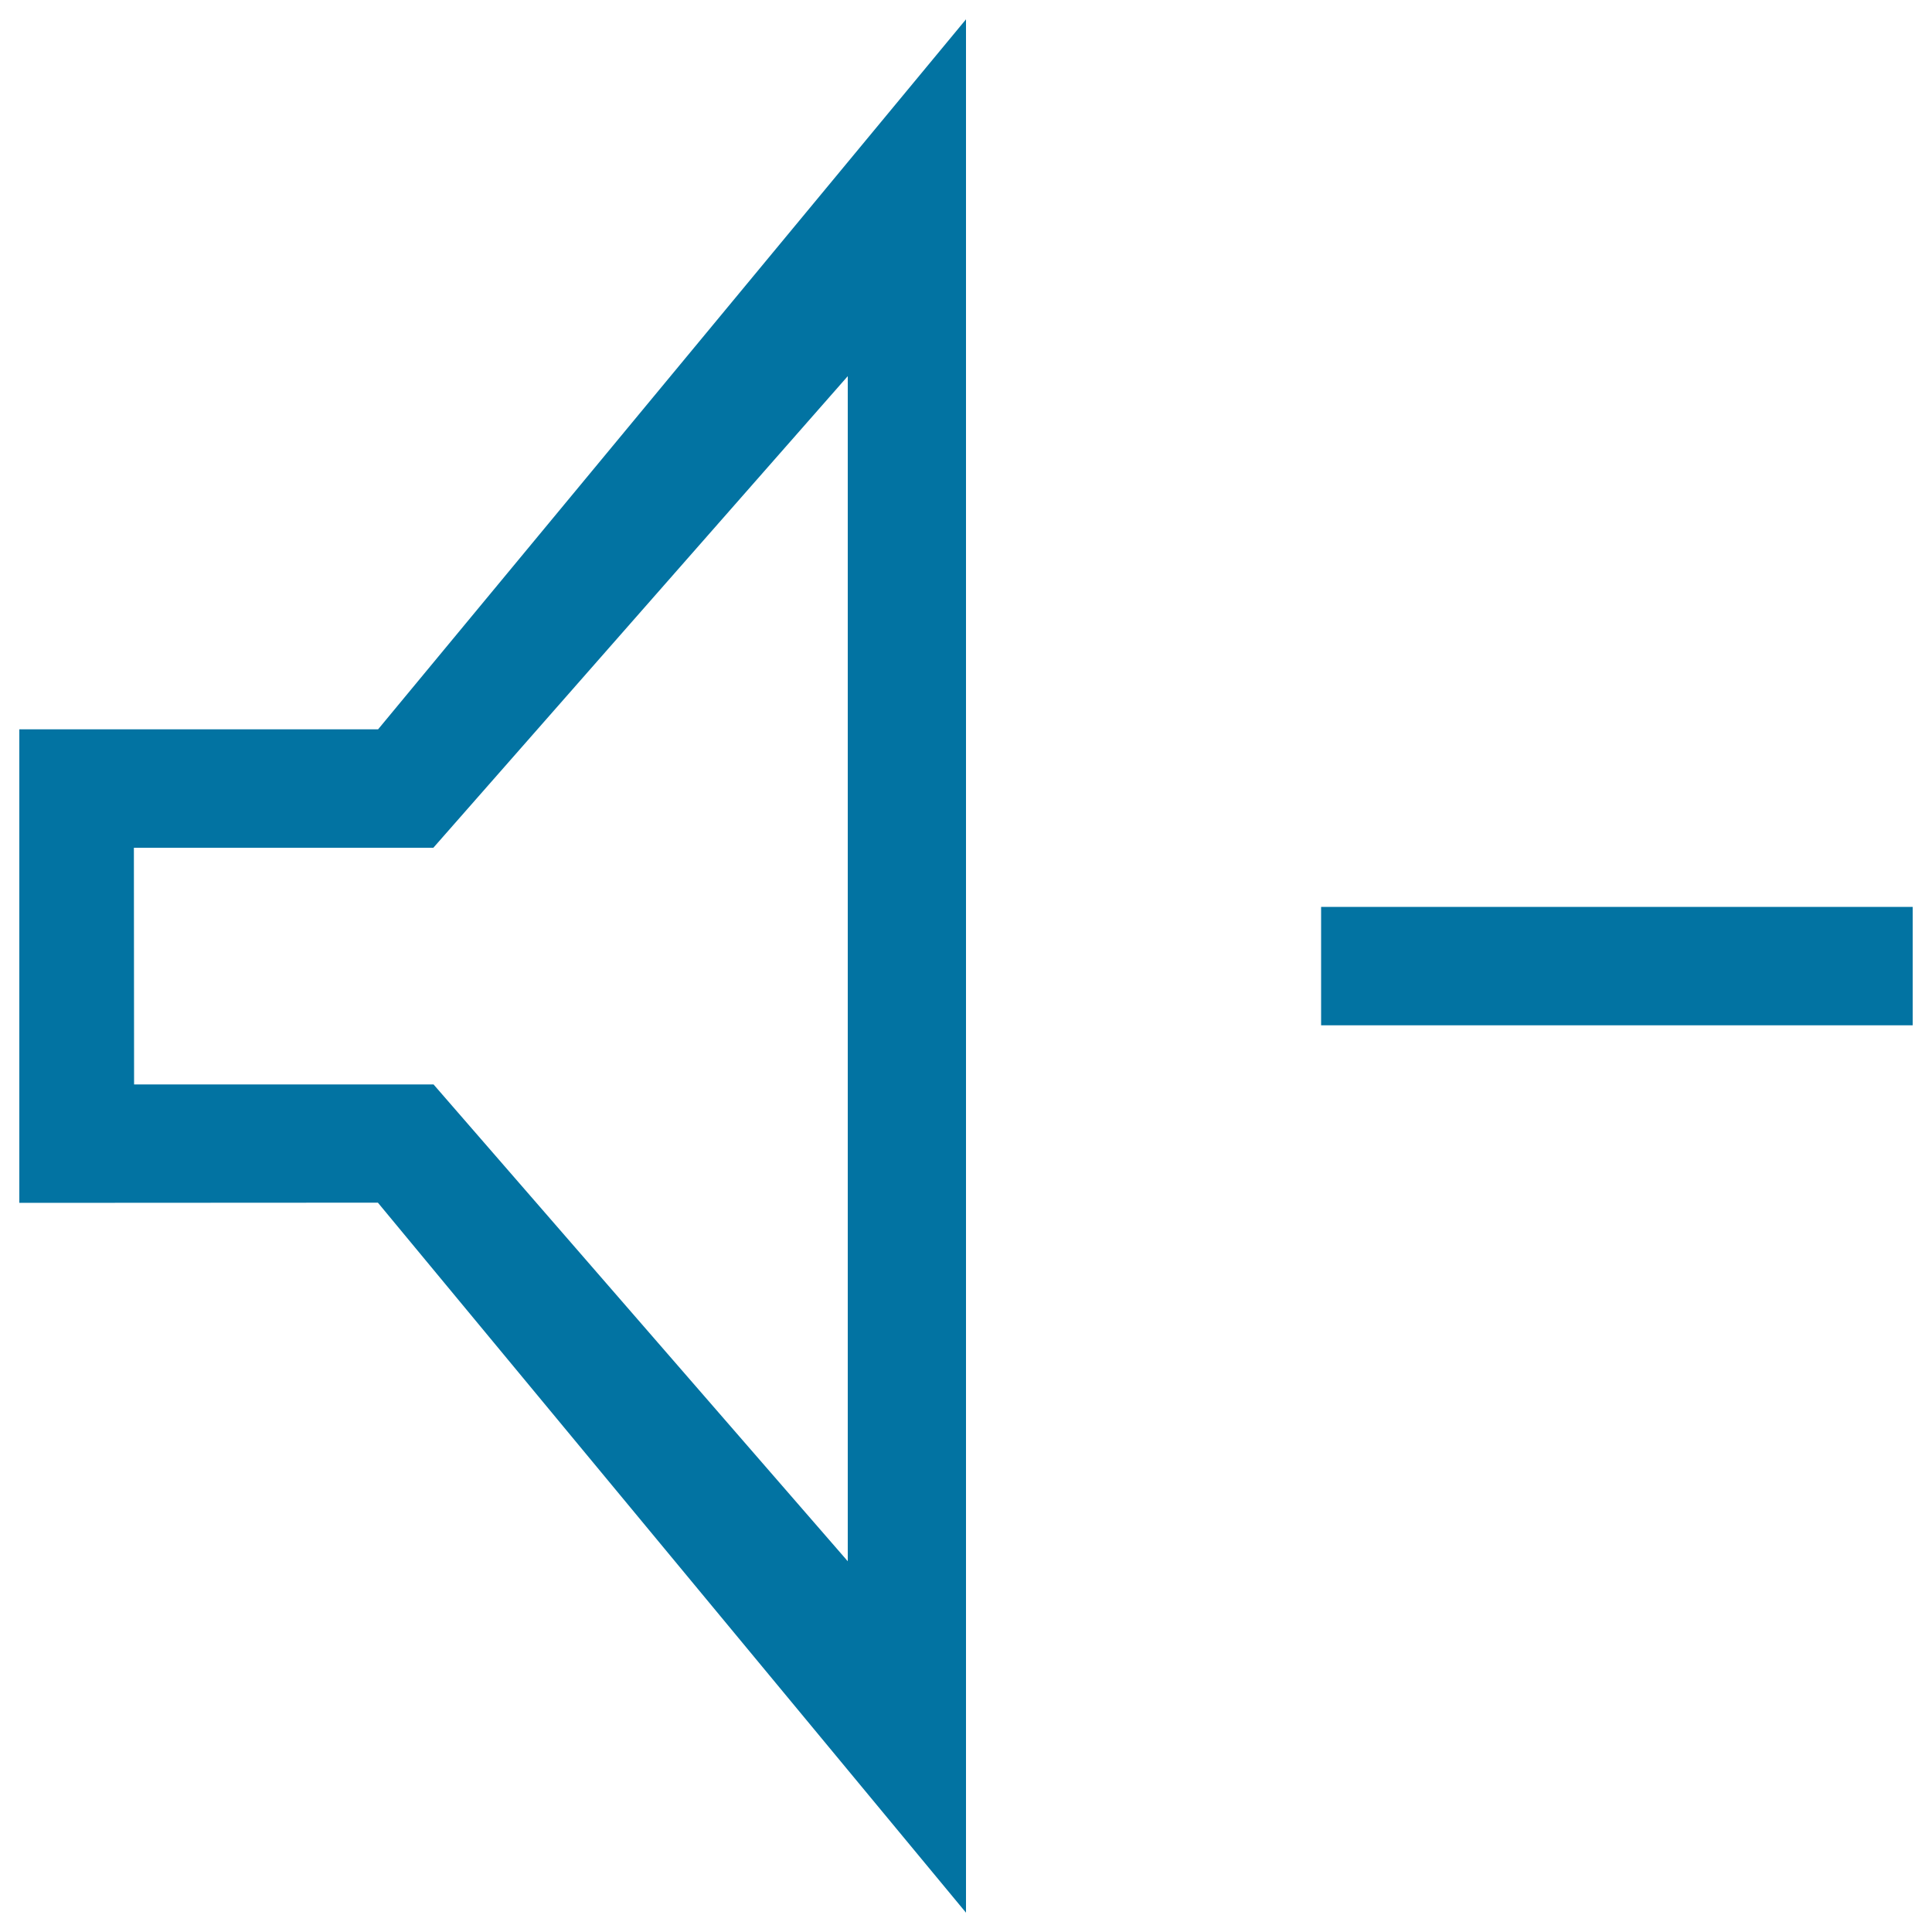
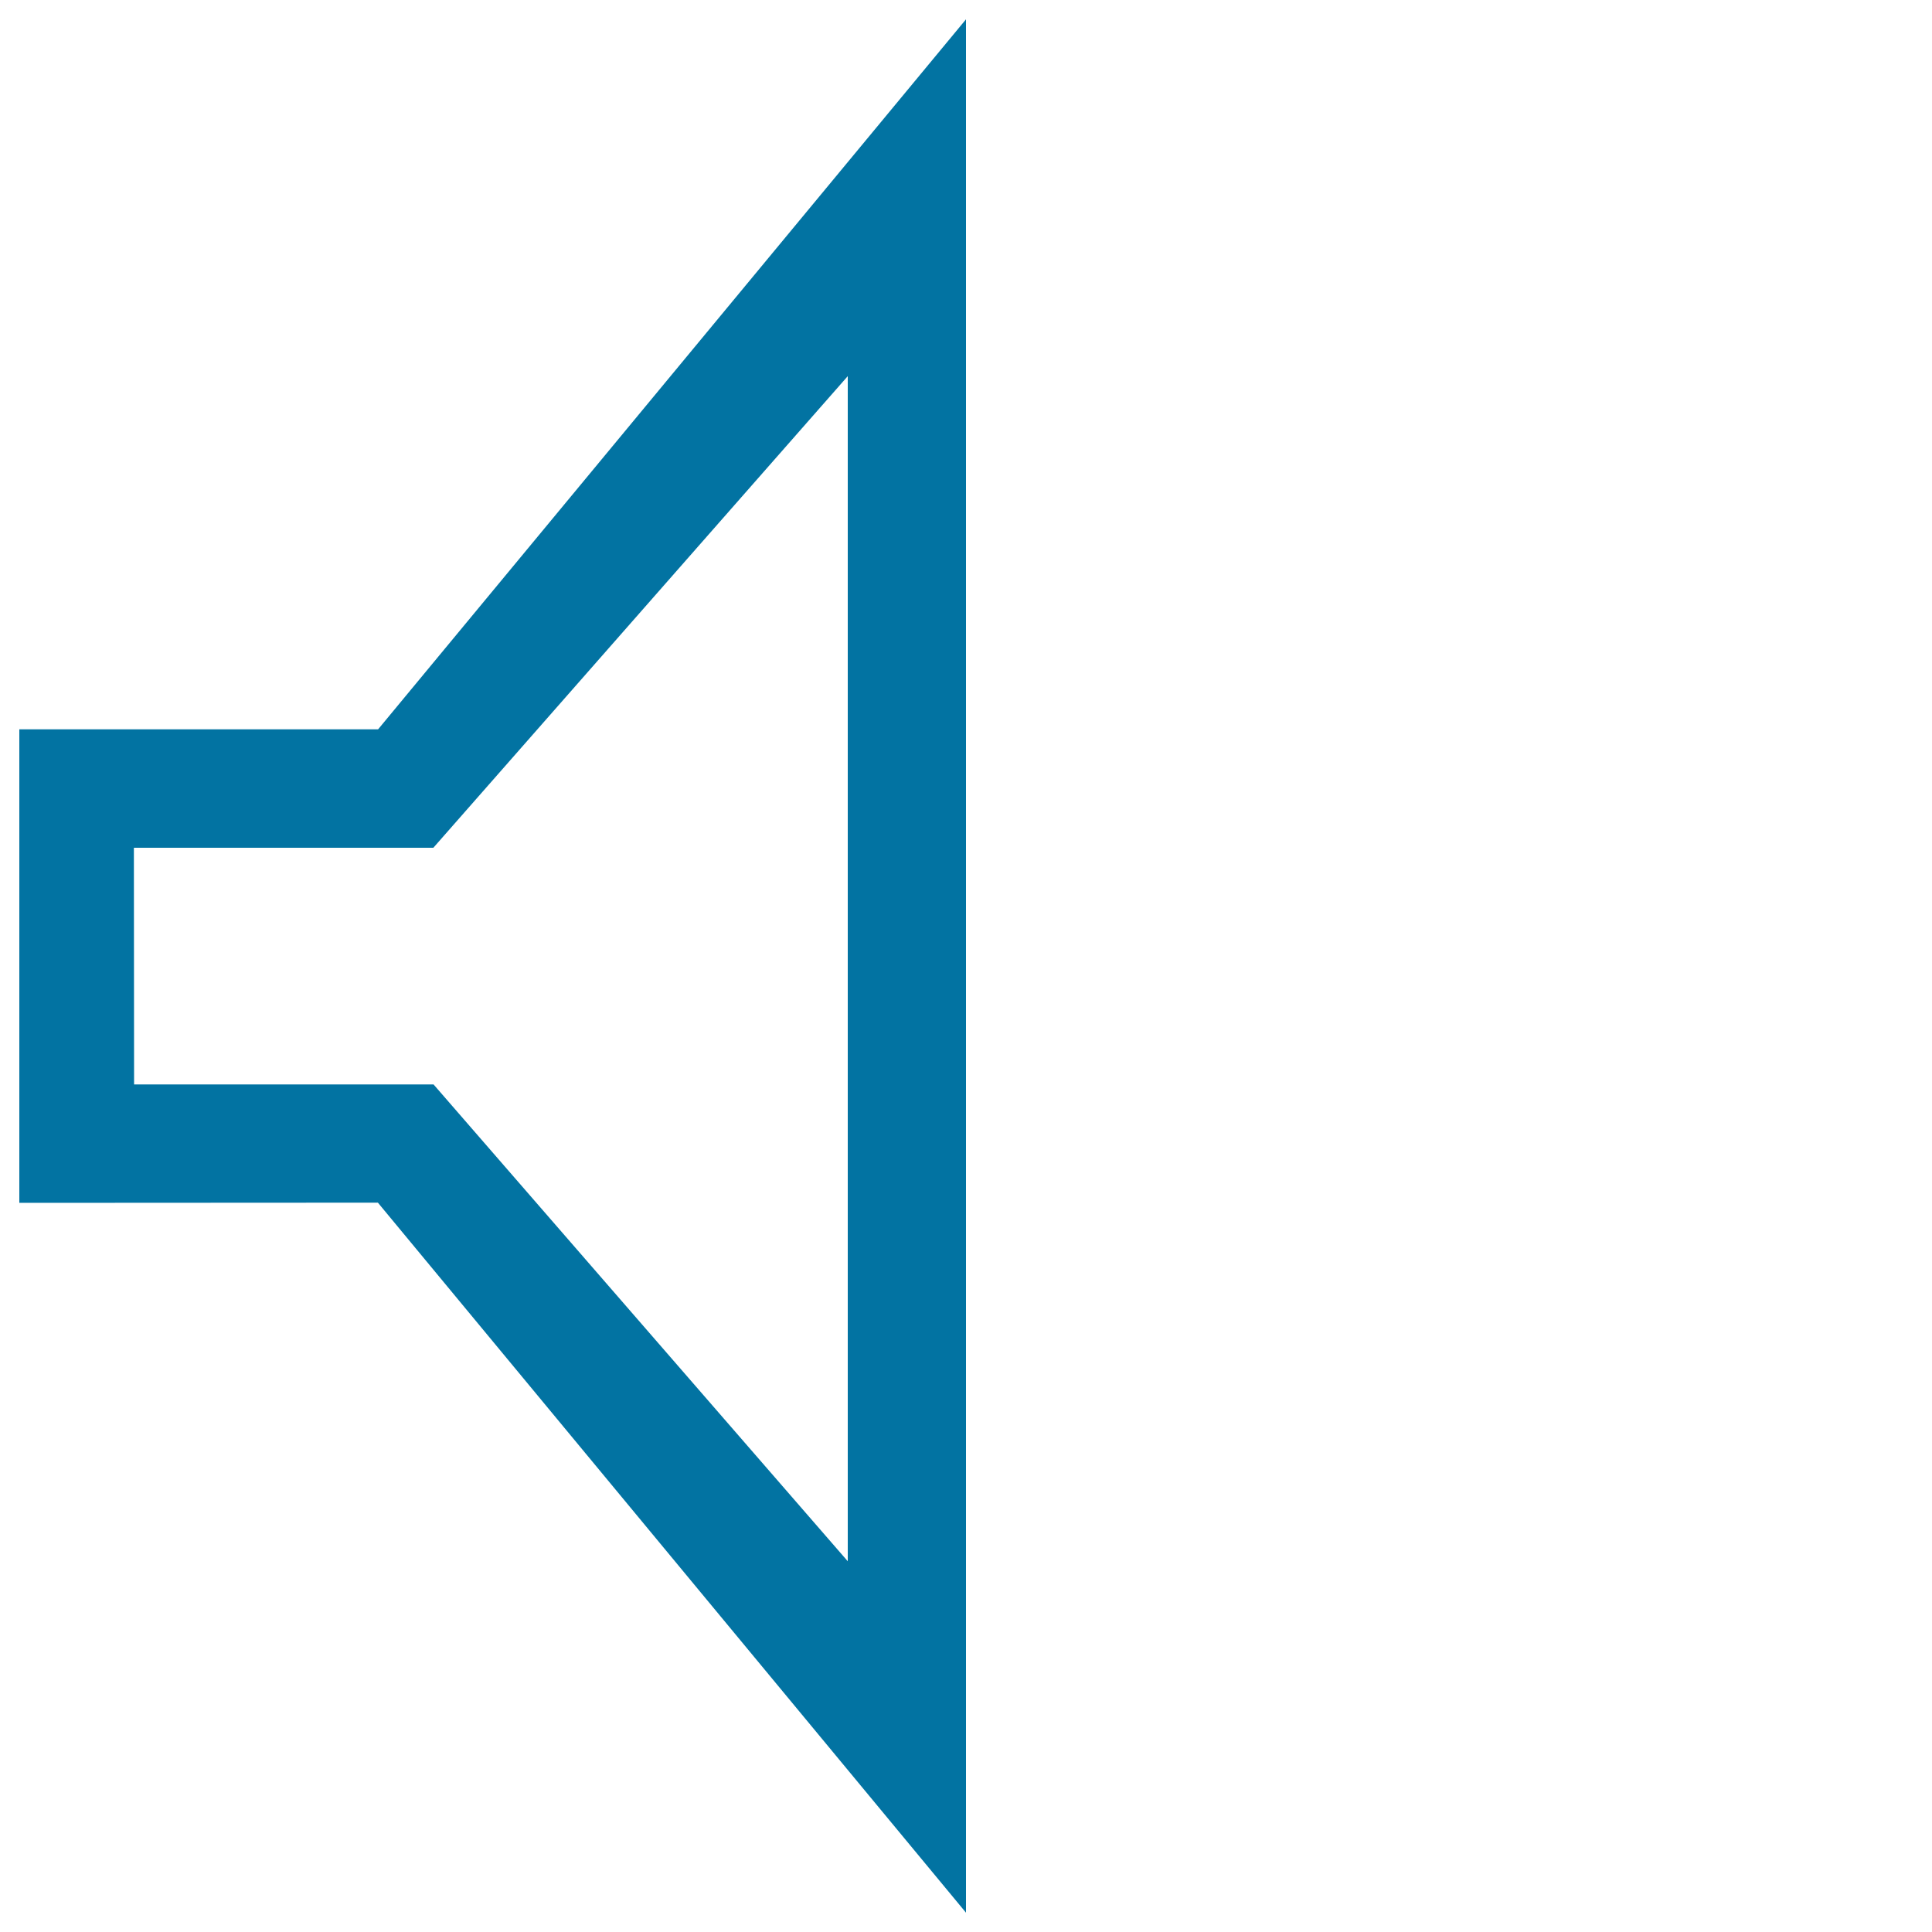
<svg xmlns="http://www.w3.org/2000/svg" viewBox="0 0 1000 1000" style="fill:#0273a2">
  <title>Speaker Less Volume Outlined Interface Sign SVG icon</title>
  <g>
    <g id="volume_down">
      <g>
-         <path d="M10,377.5v245.1l185.6-0.1L500,990V10L195.7,377.5H10z M438.8,194.7v613.4L224.4,561.3h-155l-0.1-122.5h155L438.8,194.7z M683.8,469.4v61.3H990v-61.3H683.8z" />
+         <path d="M10,377.5v245.1l185.6-0.1L500,990V10L195.7,377.5H10z M438.8,194.7v613.4L224.4,561.3h-155l-0.1-122.5h155L438.8,194.7z M683.8,469.4v61.3H990H683.8z" />
      </g>
    </g>
  </g>
</svg>